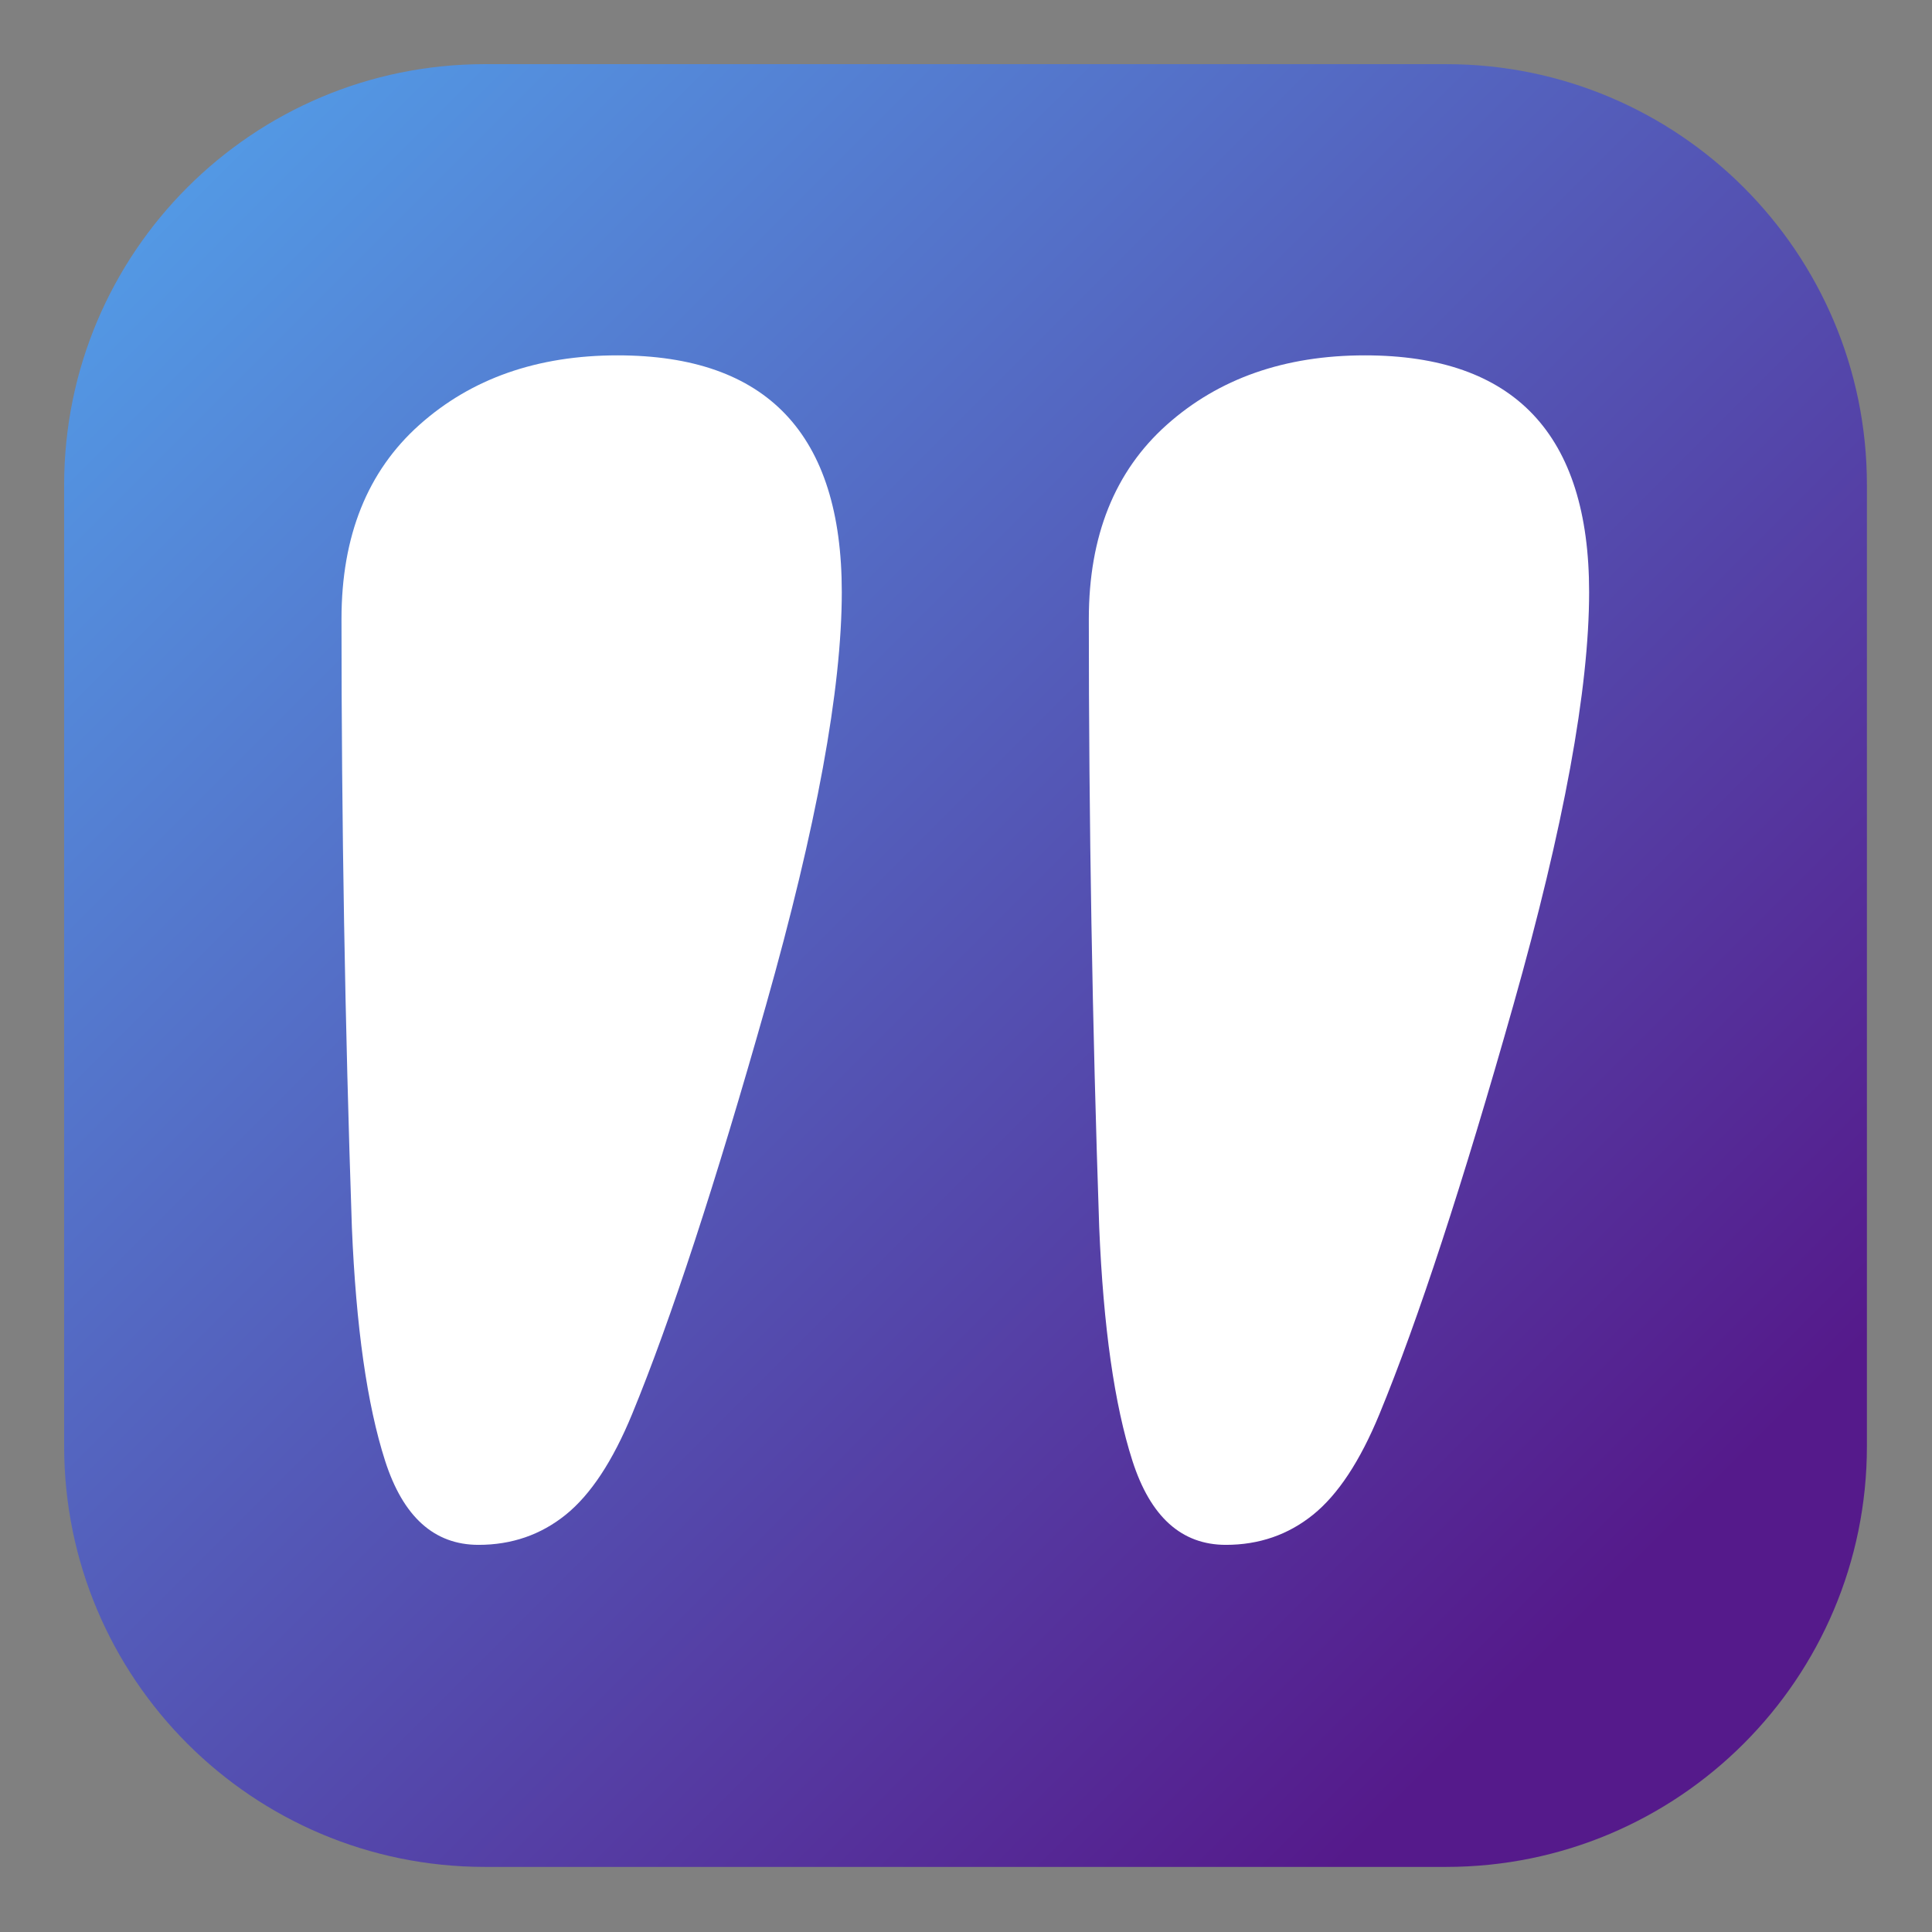
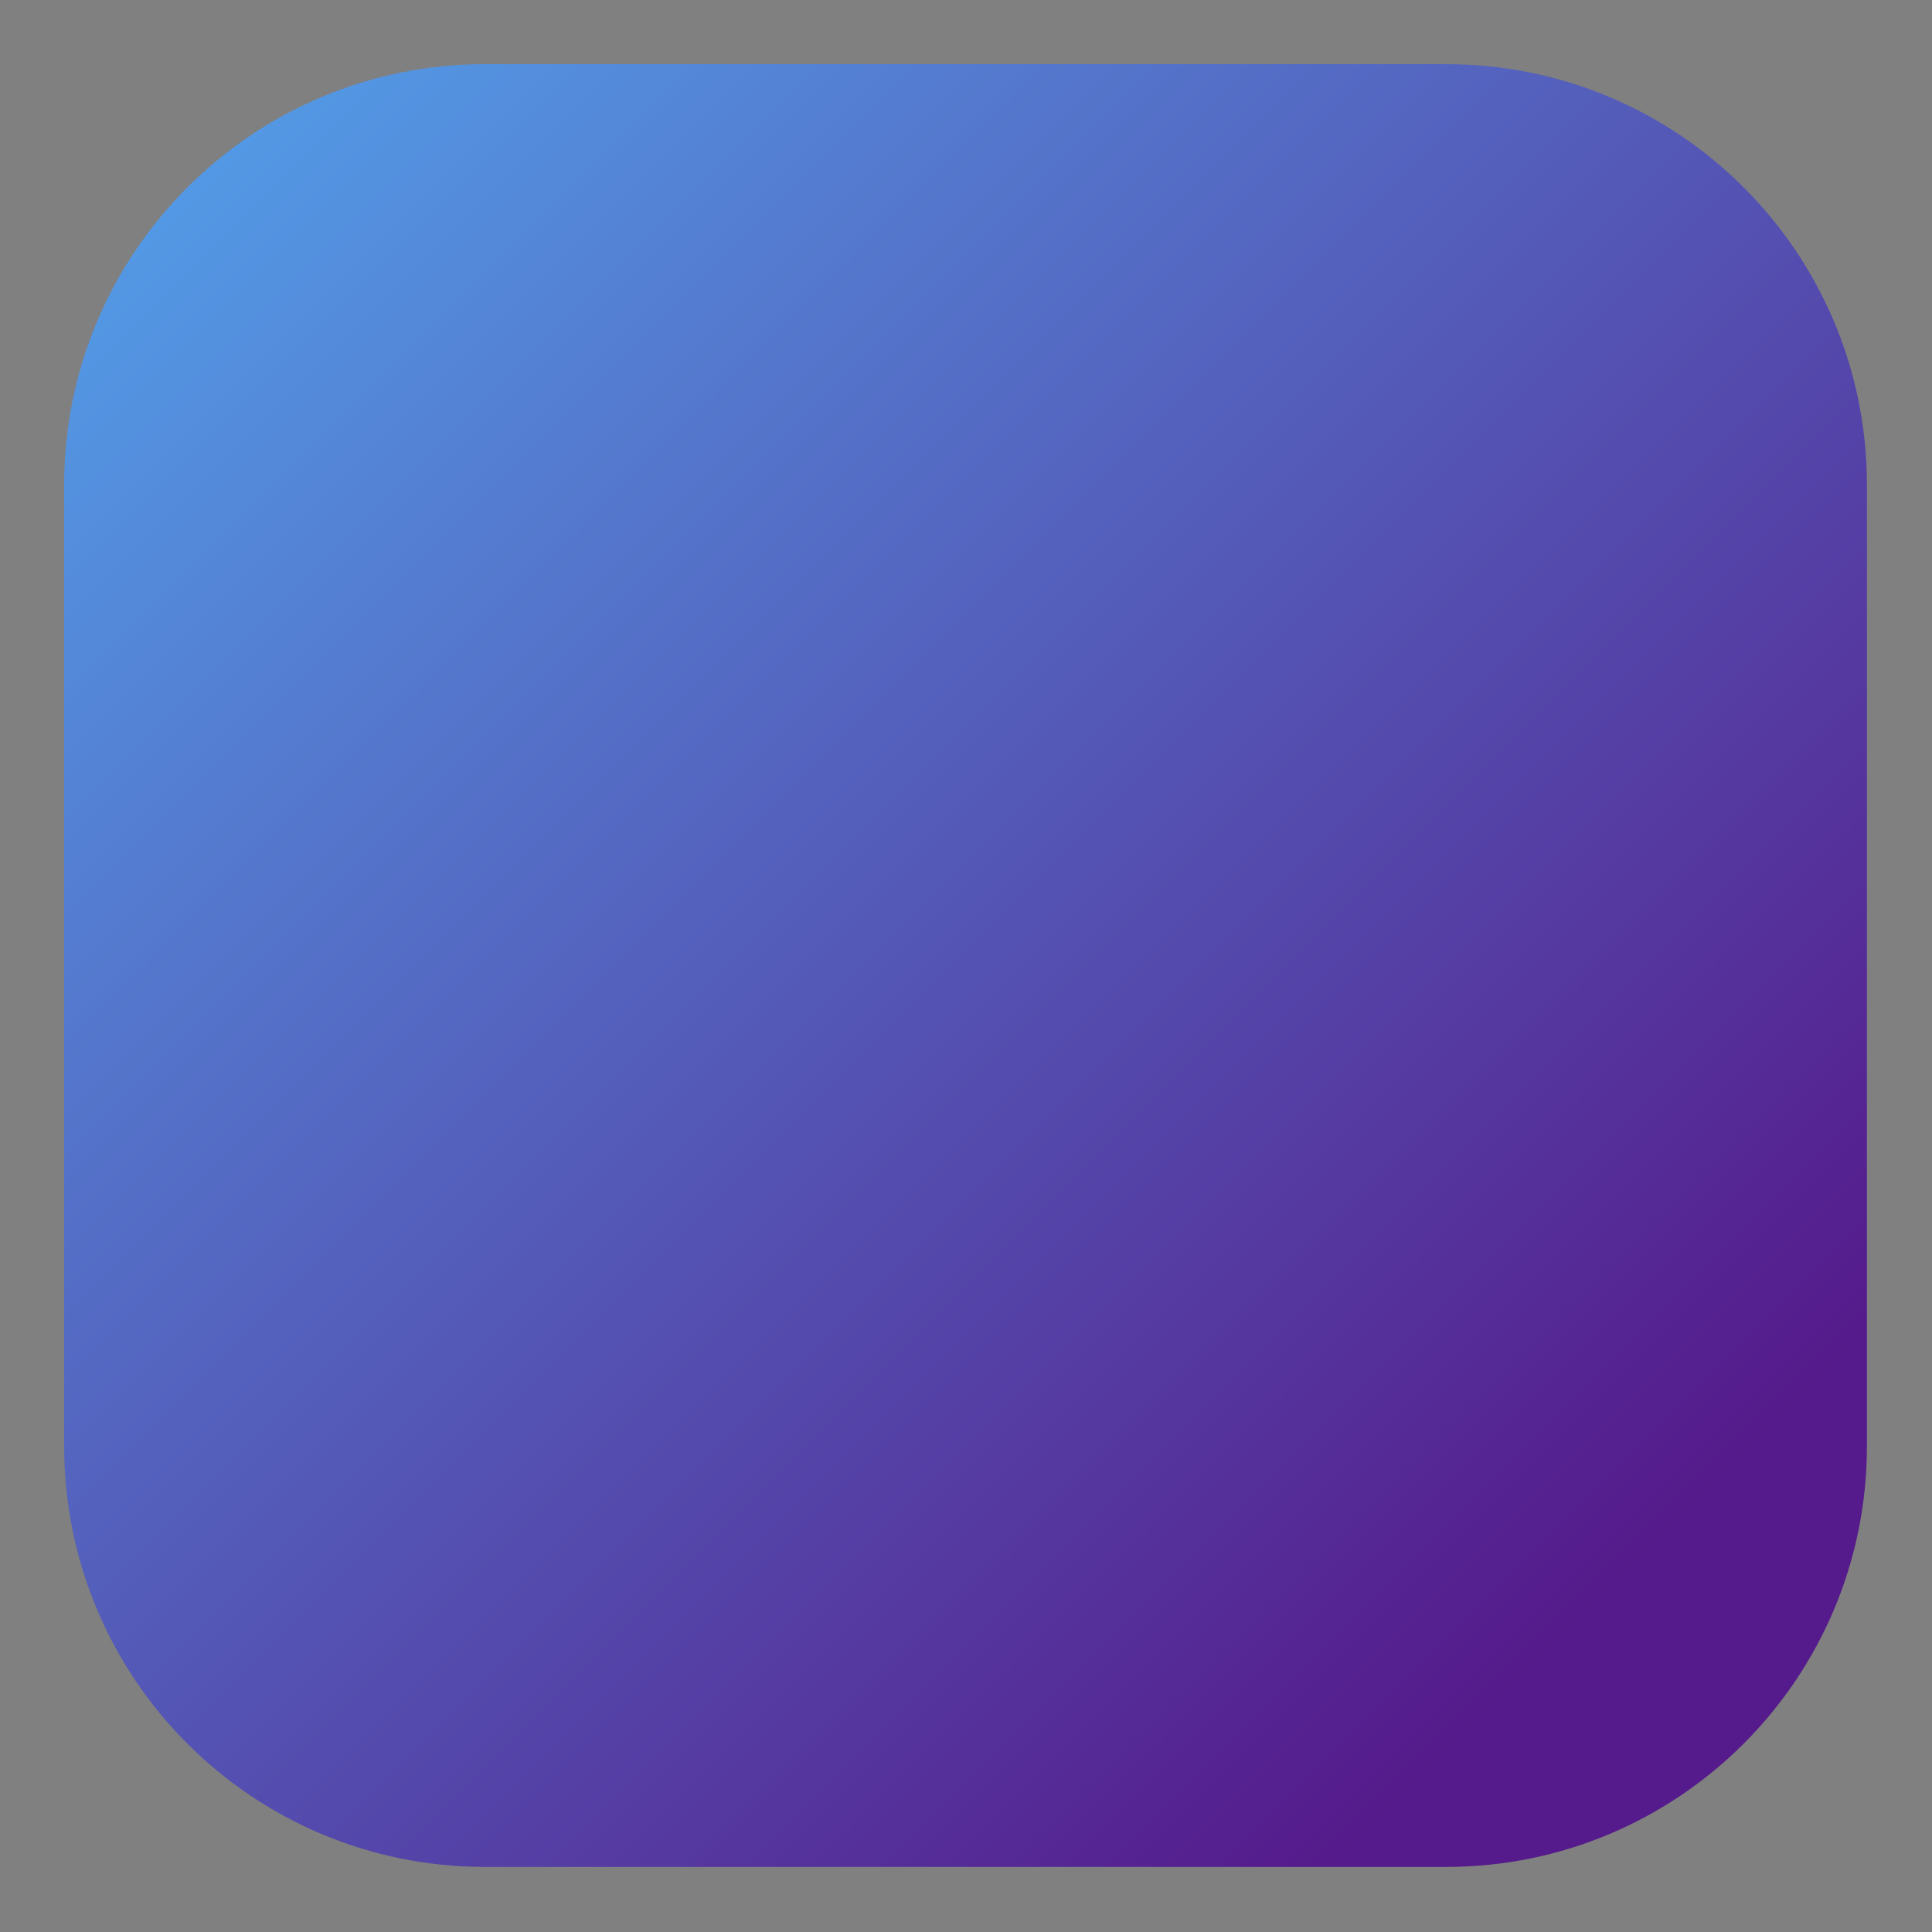
<svg xmlns="http://www.w3.org/2000/svg" width="2048" height="2048" viewBox="0 0 2048 2048">
  <rect x="0" y="0" width="2048" height="2048" fill="#808080" stroke="none" />
  <linearGradient id="linearGradient1" x1="1699.141" y1="1699.141" x2="-153.045" y2="-153.045" gradientUnits="userSpaceOnUse">
    <stop offset="0" stop-color="#551a8b" stop-opacity="1" />
    <stop offset="1" stop-color="#53b6f9" stop-opacity="1" />
  </linearGradient>
  <path id="Rounded-Rectangle" fill="url(#linearGradient1)" fill-rule="evenodd" stroke="none" d="M 68 1533 C 68 1779.319 267.681 1979 514 1979 L 1533 1979 C 1779.319 1979 1979 1779.319 1979 1533 L 1979 514 C 1979 267.681 1779.319 68 1533 68 L 514 68 C 267.681 68 68 267.681 68 514 Z" />
-   <path id="path1" fill="#ffffff" fill-rule="evenodd" stroke="none" d="M 670.077 1498.976 C 649.539 1548.855 626.067 1584.431 599.66 1605.703 C 573.253 1626.975 542.446 1637.611 507.237 1637.611 C 460.291 1637.611 427.283 1607.904 408.212 1548.489 C 389.14 1489.073 377.404 1406.553 373.003 1300.926 C 365.668 1085.271 362 870.352 362 656.164 C 362 568.141 389.507 499.558 444.521 450.412 C 499.535 401.266 569.585 376.694 654.674 376.694 C 813.114 376.694 892.333 460.314 892.333 627.557 C 892.333 730.25 865.56 876.218 812.013 1065.467 C 758.466 1254.716 711.155 1399.217 670.077 1498.976 Z M 1462.277 1498.976 C 1441.738 1548.855 1418.266 1584.431 1391.859 1605.703 C 1365.452 1626.975 1334.645 1637.611 1299.436 1637.611 C 1252.49 1637.611 1219.482 1607.904 1200.411 1548.489 C 1181.339 1489.073 1169.603 1406.553 1165.202 1300.926 C 1157.867 1085.271 1154.199 870.352 1154.199 656.164 C 1154.199 568.141 1181.706 499.558 1236.72 450.412 C 1291.734 401.266 1361.785 376.694 1446.873 376.694 C 1605.314 376.694 1684.533 460.314 1684.533 627.557 C 1684.533 730.25 1657.76 876.218 1604.213 1065.467 C 1550.666 1254.716 1503.354 1399.217 1462.277 1498.976 Z" />
</svg>